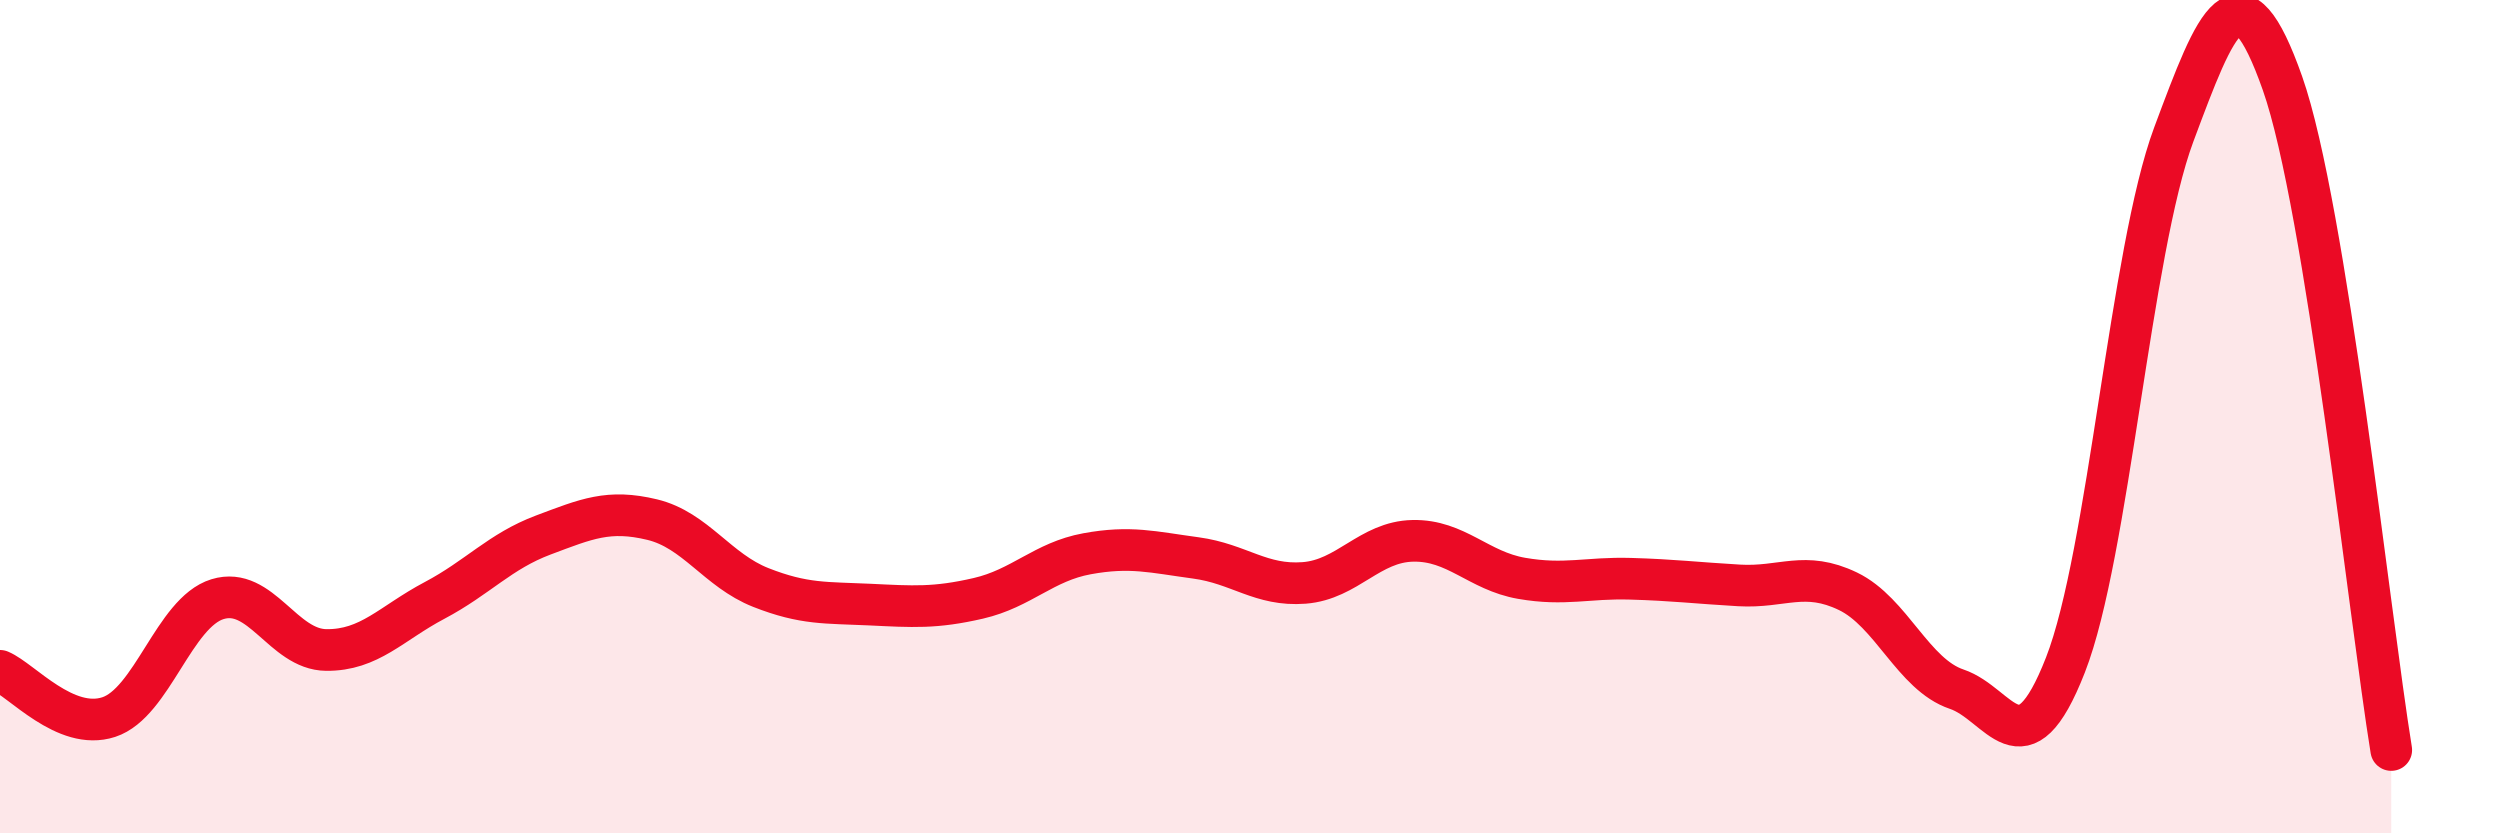
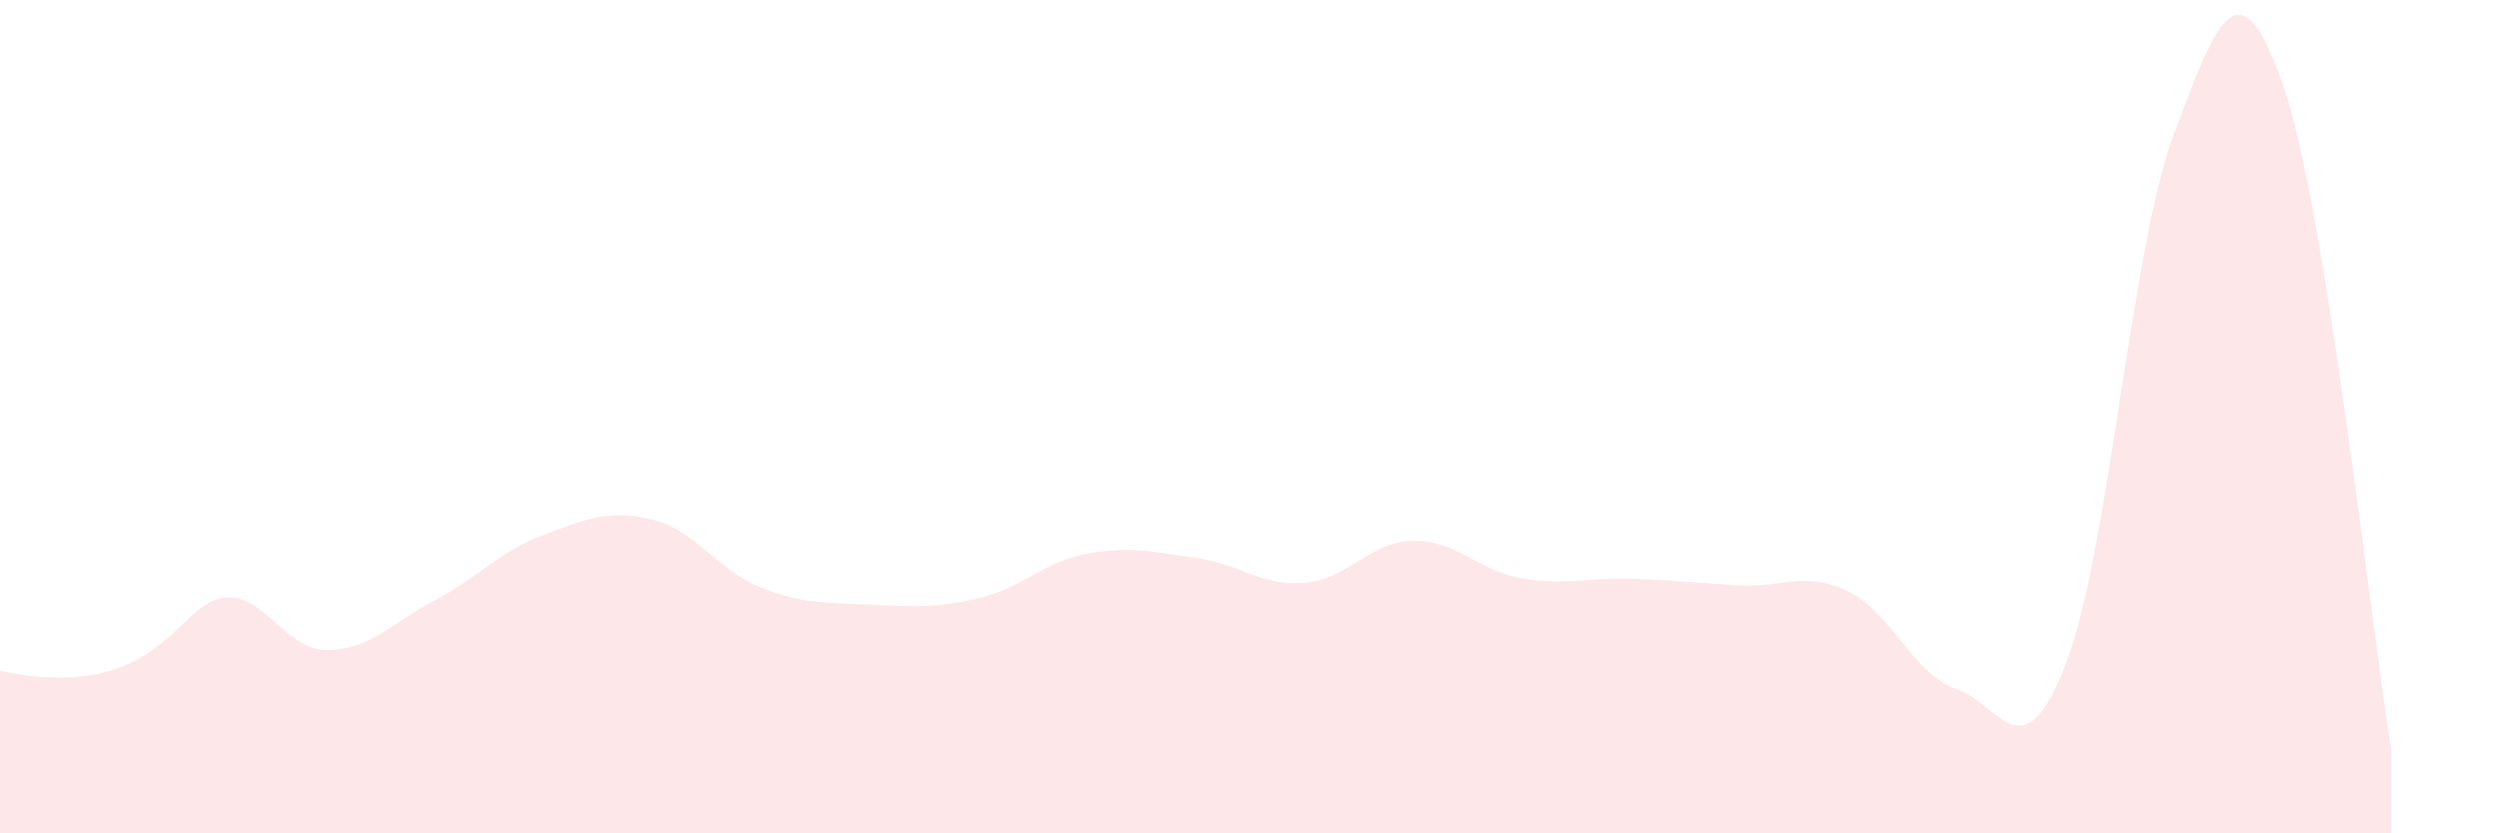
<svg xmlns="http://www.w3.org/2000/svg" width="60" height="20" viewBox="0 0 60 20">
-   <path d="M 0,16.1 C 0.52,16.32 1.57,17.55 2.61,17.21 C 3.65,16.87 4.18,14.7 5.22,14.38 C 6.26,14.06 6.79,15.59 7.83,15.6 C 8.87,15.61 9.39,14.96 10.43,14.41 C 11.47,13.86 12,13.23 13.04,12.84 C 14.08,12.45 14.61,12.22 15.65,12.47 C 16.69,12.72 17.22,13.69 18.26,14.1 C 19.3,14.51 19.83,14.46 20.87,14.51 C 21.91,14.56 22.44,14.6 23.48,14.36 C 24.52,14.12 25.05,13.48 26.09,13.29 C 27.13,13.1 27.66,13.25 28.7,13.39 C 29.74,13.53 30.26,14.07 31.3,13.99 C 32.34,13.91 32.87,13 33.91,12.98 C 34.95,12.96 35.48,13.7 36.52,13.88 C 37.56,14.06 38.09,13.86 39.13,13.89 C 40.17,13.92 40.7,13.99 41.74,14.05 C 42.78,14.11 43.31,13.69 44.35,14.19 C 45.39,14.69 45.92,16.19 46.96,16.54 C 48,16.89 48.53,18.62 49.57,15.96 C 50.61,13.3 51.13,6.02 52.17,3.23 C 53.21,0.44 53.74,-0.95 54.78,2 C 55.82,4.95 56.87,14.8 57.39,18L57.39 20L0 20Z" fill="#EB0A25" opacity="0.1" stroke-linecap="round" stroke-linejoin="round" />
-   <path d="M 0,16.1 C 0.52,16.32 1.57,17.55 2.61,17.21 C 3.65,16.87 4.18,14.7 5.22,14.38 C 6.26,14.06 6.79,15.59 7.83,15.6 C 8.87,15.61 9.39,14.96 10.43,14.41 C 11.47,13.86 12,13.23 13.04,12.84 C 14.08,12.45 14.61,12.22 15.65,12.47 C 16.69,12.72 17.22,13.69 18.26,14.1 C 19.3,14.51 19.83,14.46 20.87,14.51 C 21.91,14.56 22.44,14.6 23.48,14.36 C 24.52,14.12 25.05,13.48 26.09,13.29 C 27.13,13.1 27.66,13.25 28.7,13.39 C 29.74,13.53 30.26,14.07 31.3,13.99 C 32.34,13.91 32.87,13 33.91,12.98 C 34.95,12.96 35.48,13.7 36.52,13.88 C 37.56,14.06 38.09,13.86 39.13,13.89 C 40.17,13.92 40.7,13.99 41.74,14.05 C 42.78,14.11 43.31,13.69 44.35,14.19 C 45.39,14.69 45.92,16.19 46.96,16.54 C 48,16.89 48.53,18.62 49.57,15.96 C 50.61,13.3 51.13,6.02 52.17,3.23 C 53.21,0.44 53.74,-0.95 54.78,2 C 55.82,4.95 56.87,14.8 57.39,18" stroke="#EB0A25" stroke-width="1" fill="none" stroke-linecap="round" stroke-linejoin="round" />
+   <path d="M 0,16.1 C 3.65,16.87 4.18,14.7 5.22,14.38 C 6.26,14.06 6.79,15.59 7.83,15.6 C 8.87,15.61 9.39,14.96 10.43,14.41 C 11.47,13.86 12,13.23 13.04,12.84 C 14.08,12.45 14.61,12.22 15.65,12.47 C 16.69,12.72 17.22,13.69 18.26,14.1 C 19.3,14.51 19.83,14.46 20.87,14.51 C 21.91,14.56 22.44,14.6 23.48,14.36 C 24.52,14.12 25.05,13.48 26.09,13.29 C 27.13,13.1 27.66,13.25 28.7,13.39 C 29.74,13.53 30.26,14.07 31.3,13.99 C 32.34,13.91 32.87,13 33.91,12.98 C 34.95,12.96 35.48,13.7 36.52,13.88 C 37.56,14.06 38.09,13.86 39.13,13.89 C 40.17,13.92 40.7,13.99 41.74,14.05 C 42.78,14.11 43.31,13.69 44.35,14.19 C 45.39,14.69 45.92,16.19 46.96,16.54 C 48,16.89 48.53,18.62 49.57,15.96 C 50.61,13.3 51.13,6.02 52.17,3.23 C 53.21,0.44 53.74,-0.95 54.78,2 C 55.82,4.95 56.87,14.8 57.39,18L57.39 20L0 20Z" fill="#EB0A25" opacity="0.1" stroke-linecap="round" stroke-linejoin="round" />
</svg>